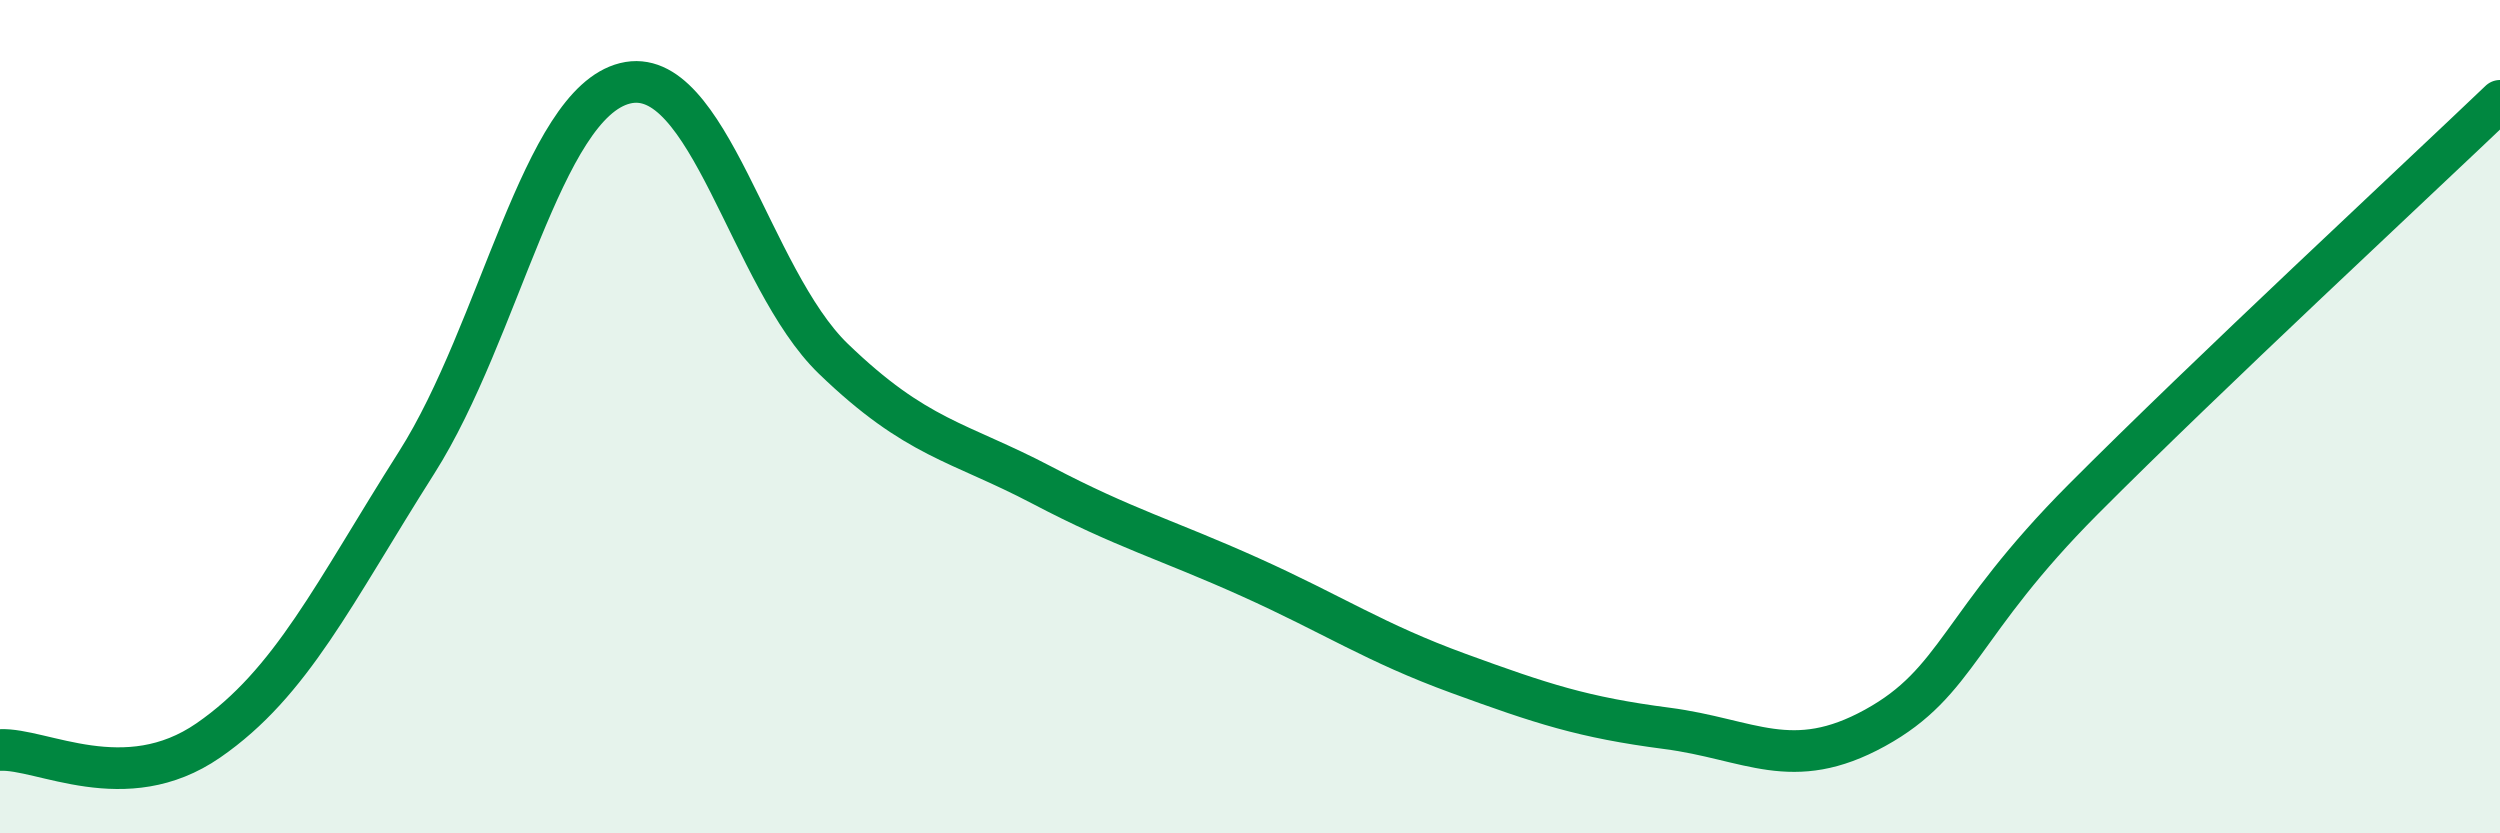
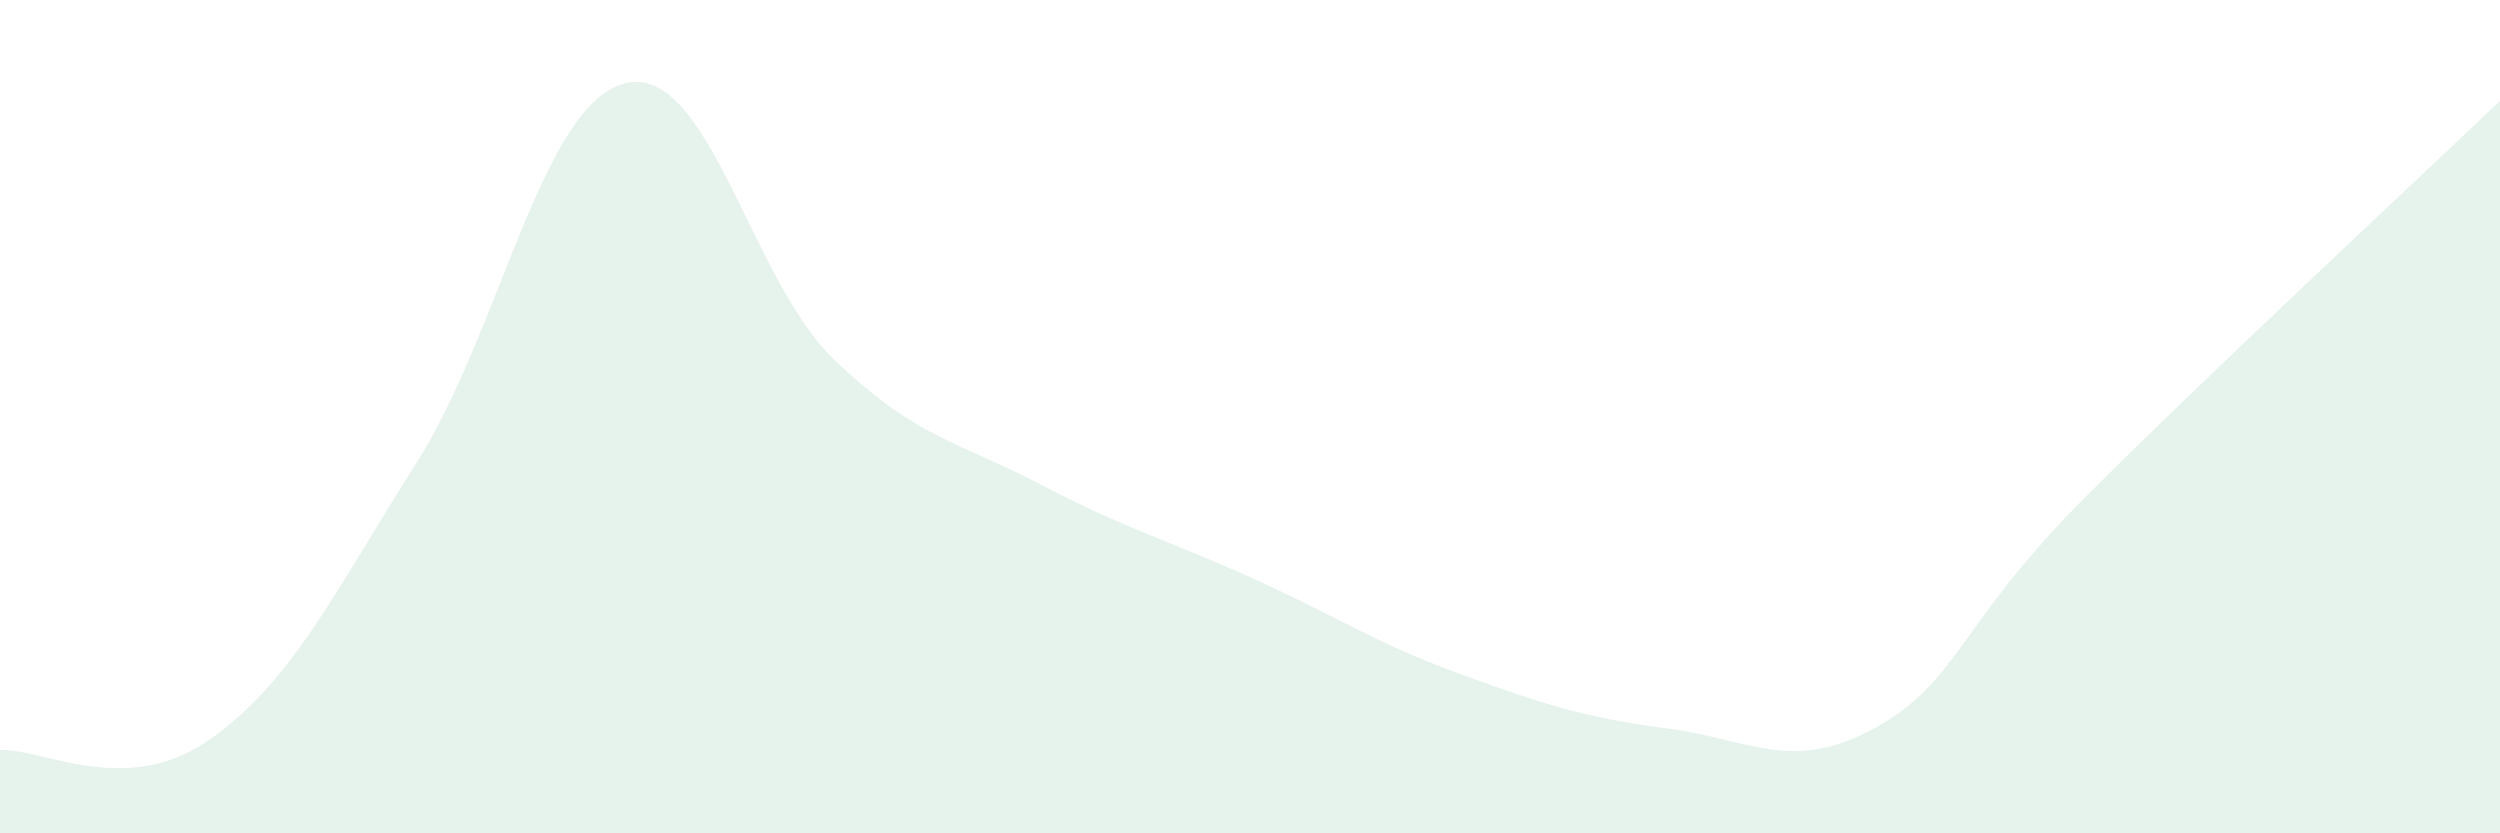
<svg xmlns="http://www.w3.org/2000/svg" width="60" height="20" viewBox="0 0 60 20">
  <path d="M 0,18 C 1,17.95 3,19.15 5,17.77 C 7,16.39 8,14.25 10,11.1 C 12,7.95 13,2.5 15,2 C 17,1.5 18,6.68 20,8.61 C 22,10.54 23,10.59 25,11.64 C 27,12.69 28,12.95 30,13.85 C 32,14.75 33,15.43 35,16.16 C 37,16.89 38,17.22 40,17.48 C 42,17.74 43,18.57 45,17.47 C 47,16.37 47,14.99 50,11.98 C 53,8.97 58,4.33 60,2.42L60 20L0 20Z" fill="#008740" opacity="0.1" stroke-linecap="round" stroke-linejoin="round" />
-   <path d="M 0,18 C 1,17.95 3,19.15 5,17.77 C 7,16.39 8,14.25 10,11.1 C 12,7.95 13,2.5 15,2 C 17,1.5 18,6.68 20,8.61 C 22,10.54 23,10.59 25,11.64 C 27,12.69 28,12.95 30,13.85 C 32,14.75 33,15.43 35,16.16 C 37,16.89 38,17.22 40,17.48 C 42,17.74 43,18.57 45,17.47 C 47,16.37 47,14.99 50,11.98 C 53,8.97 58,4.33 60,2.42" stroke="#008740" stroke-width="1" fill="none" stroke-linecap="round" stroke-linejoin="round" />
</svg>